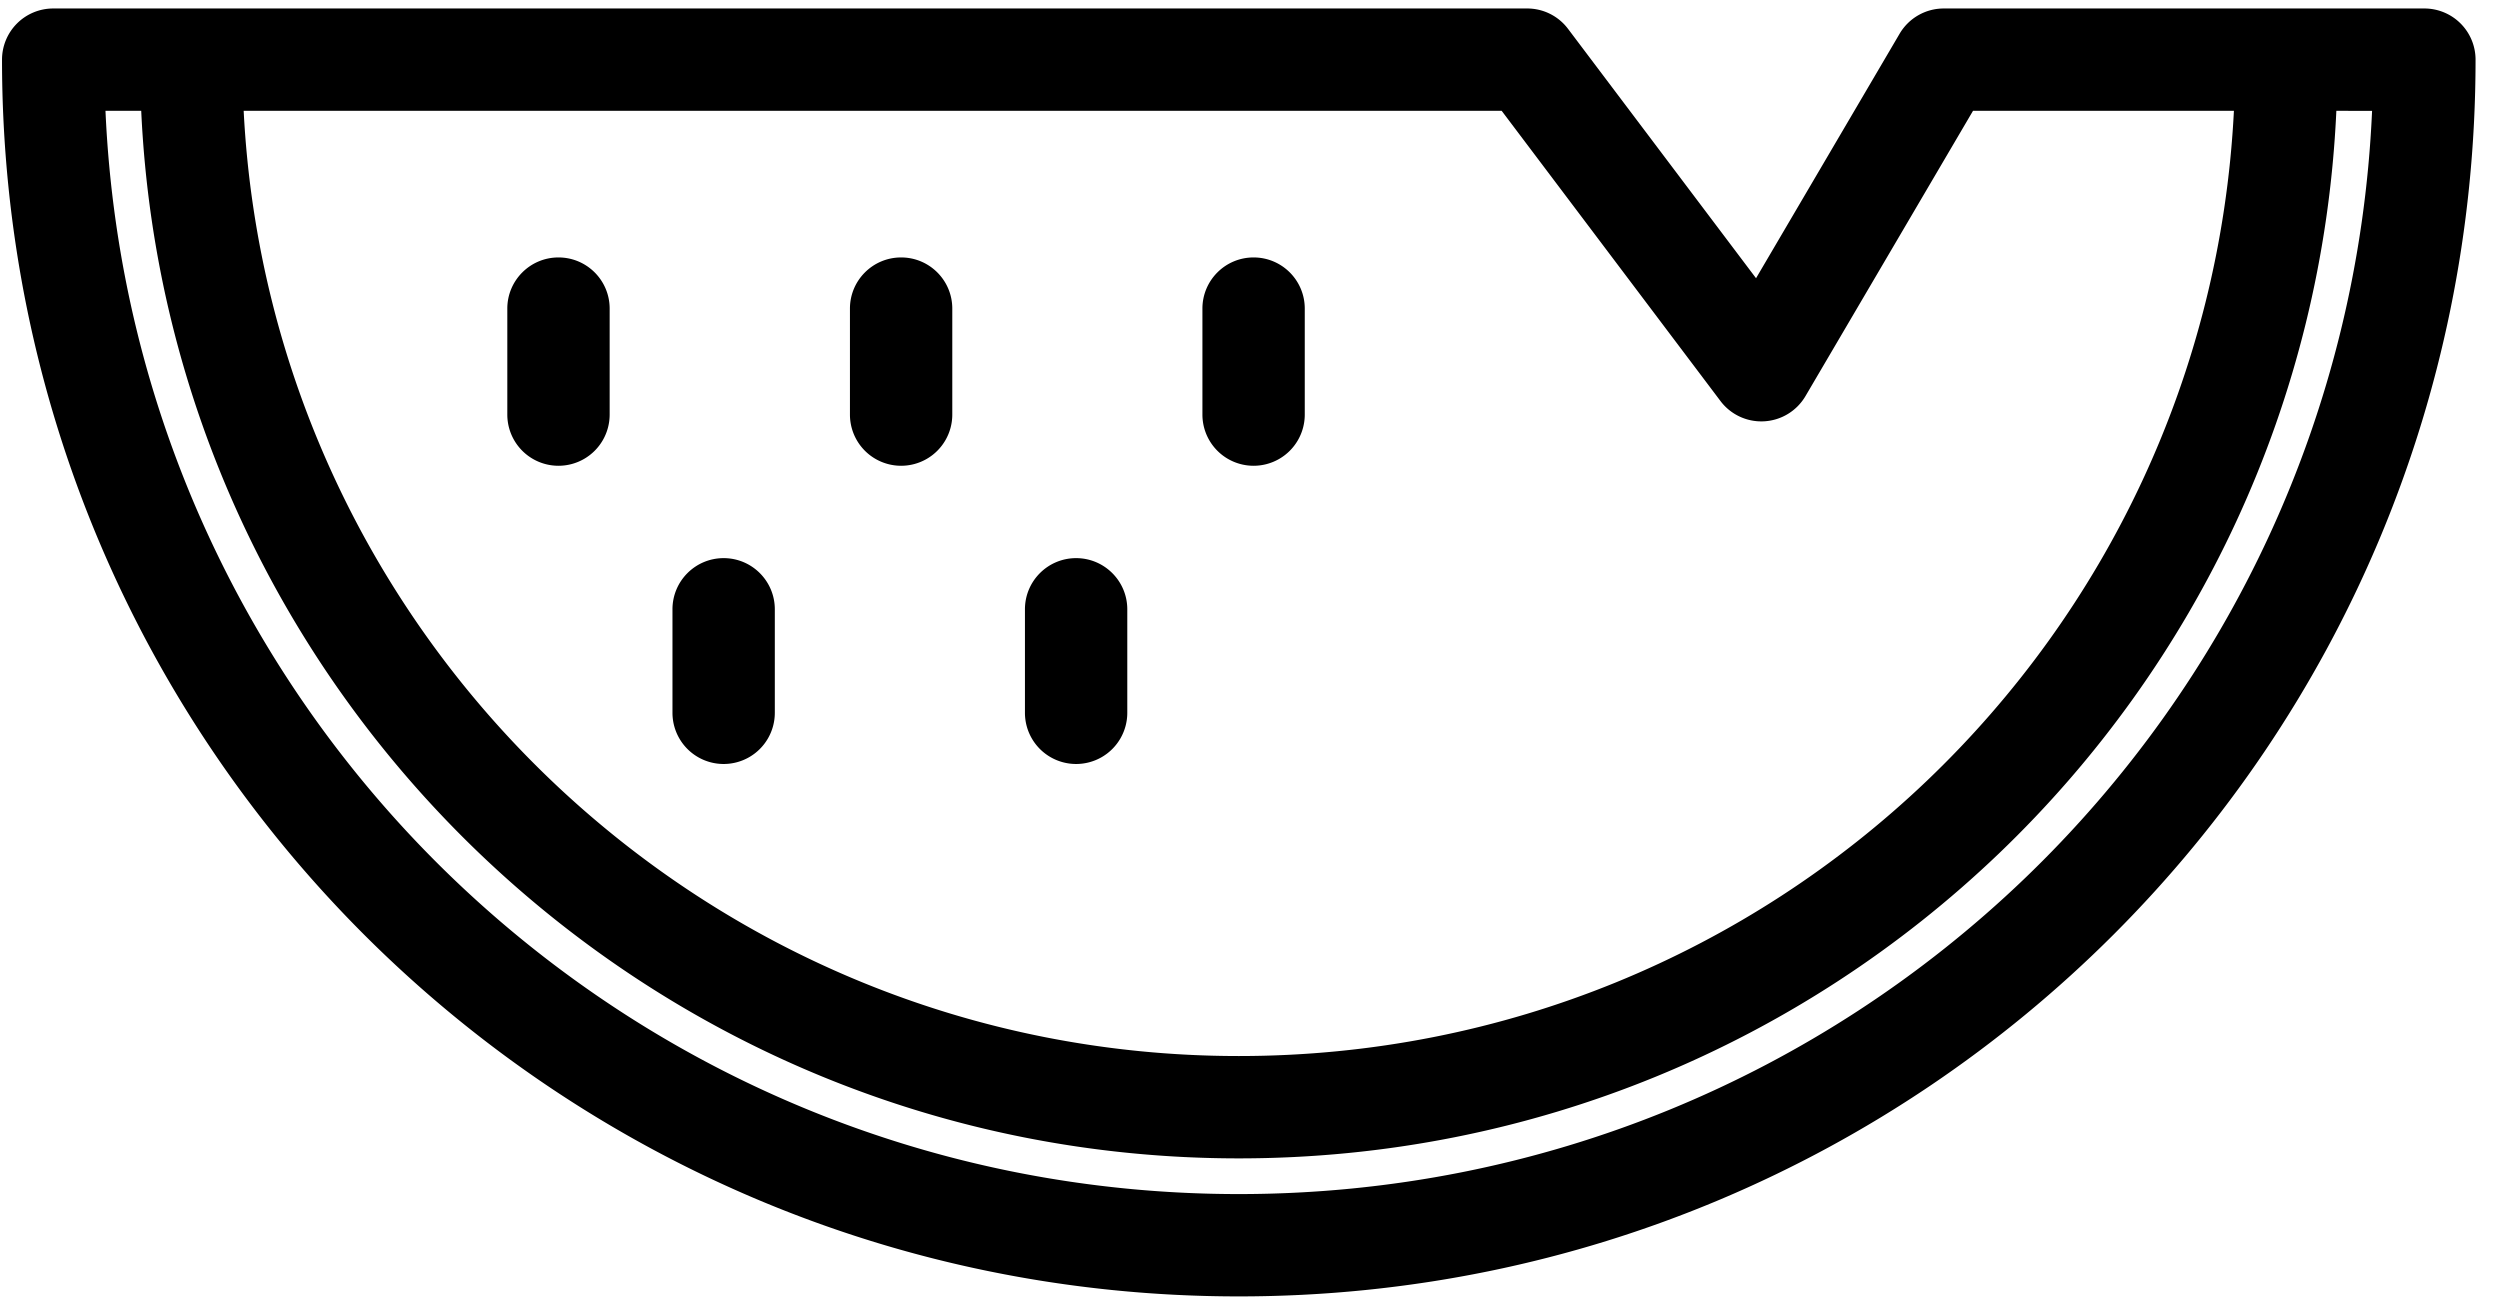
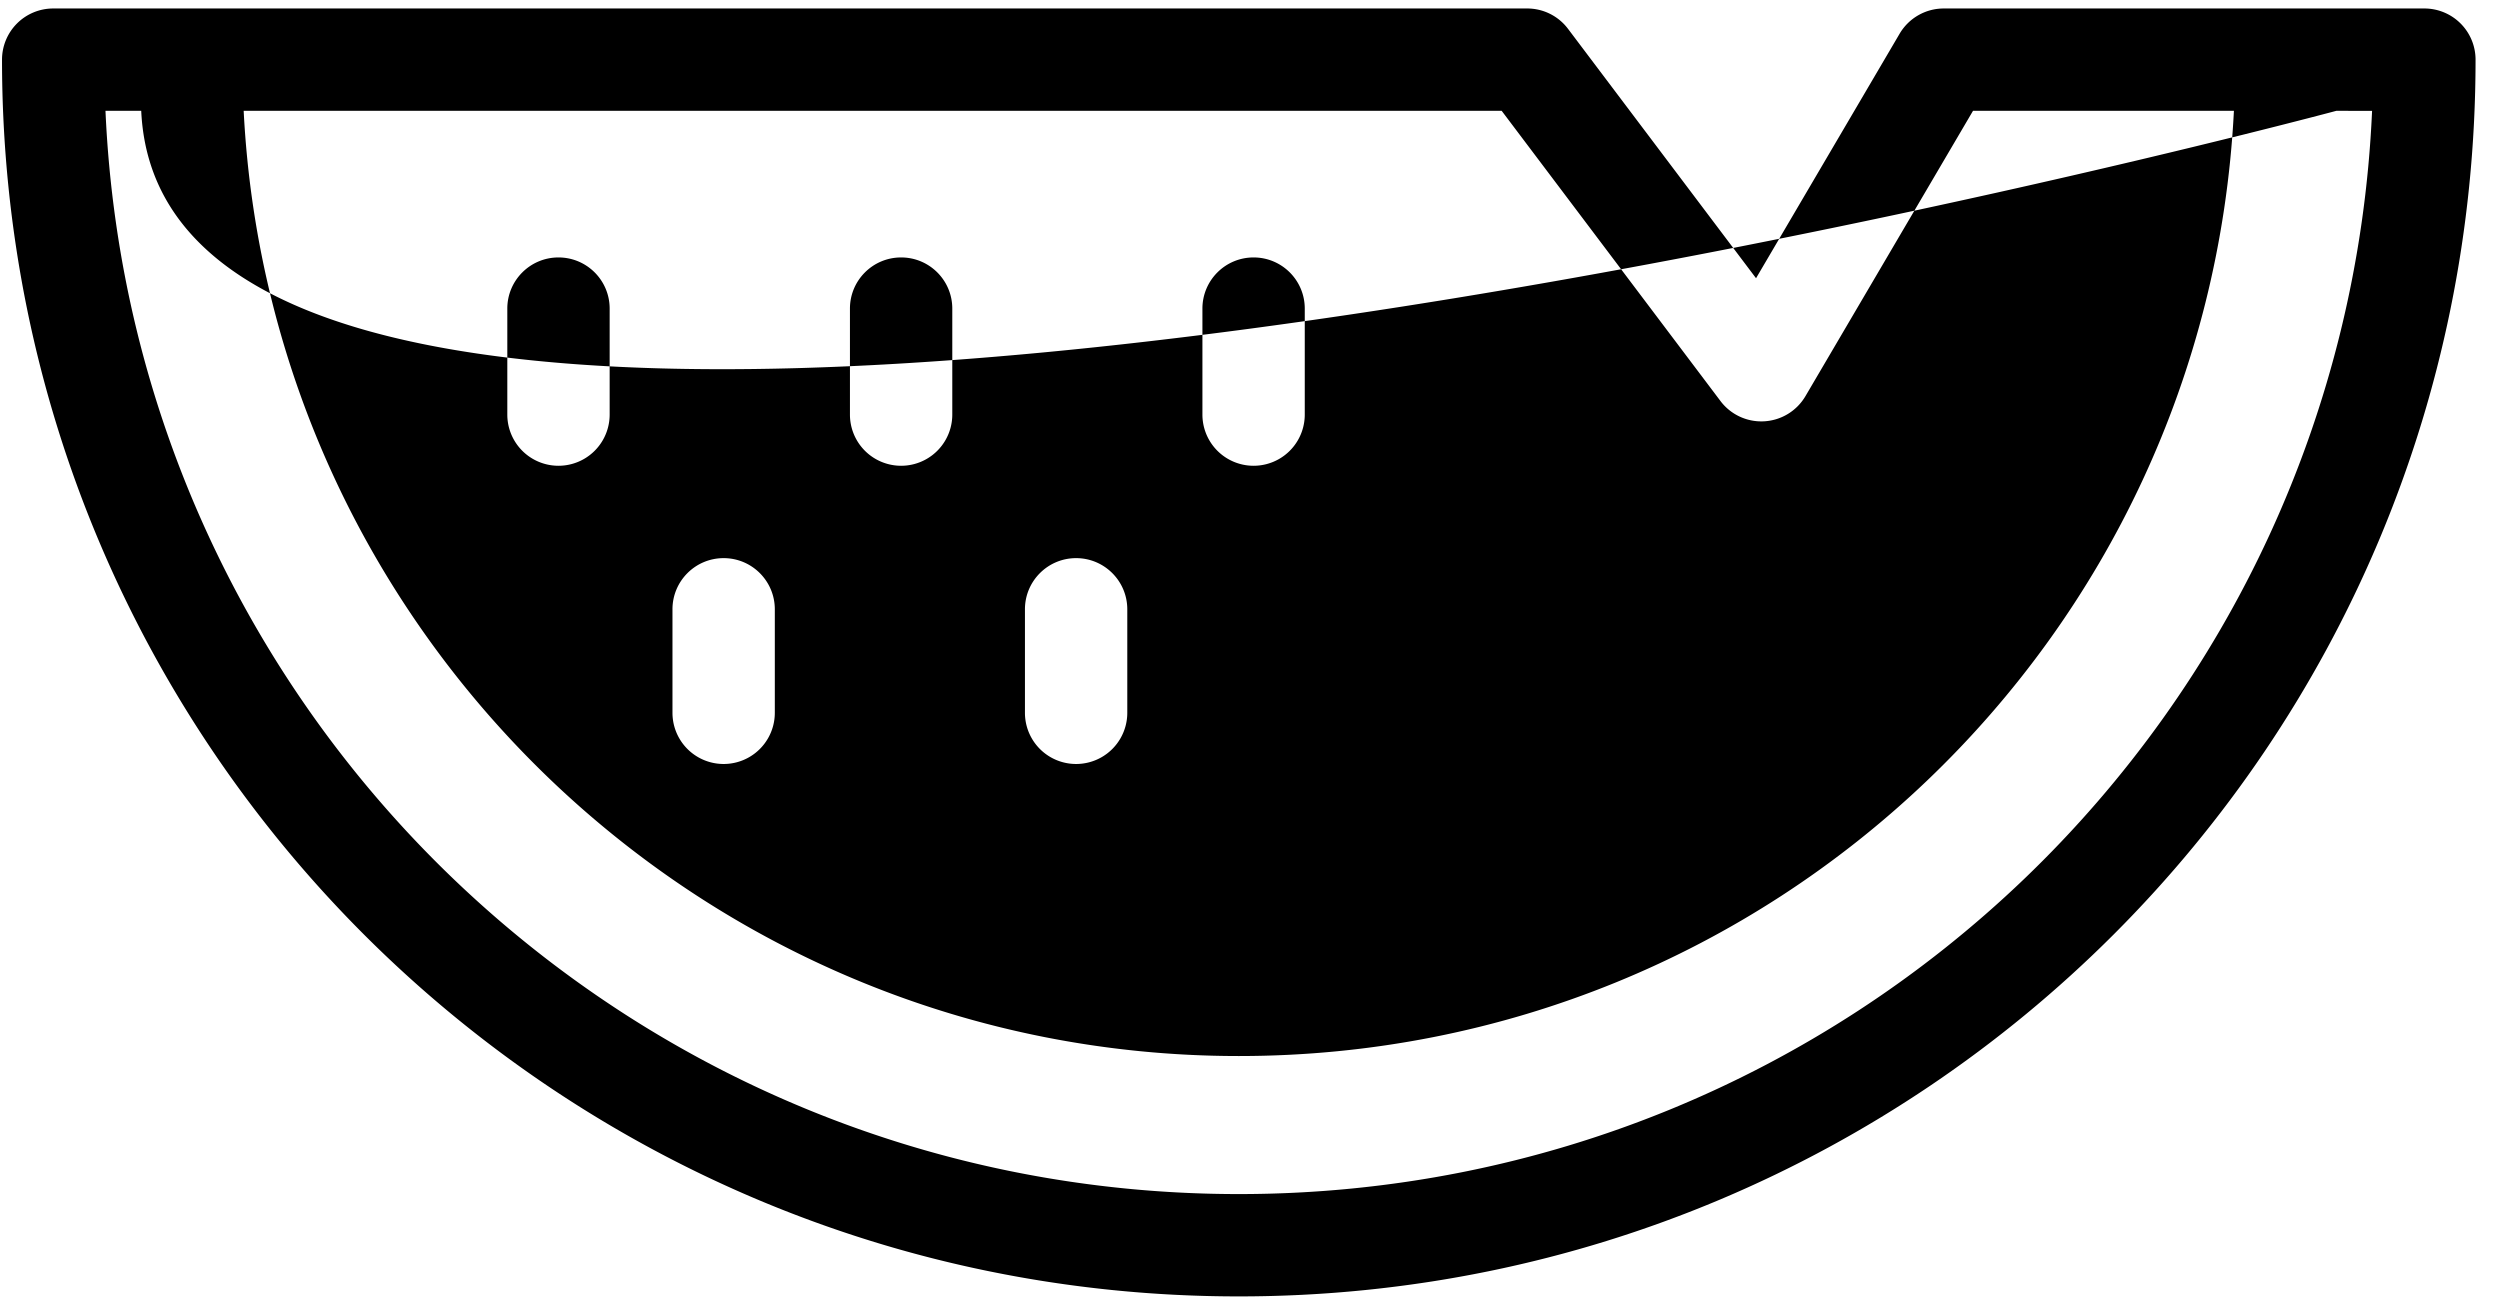
<svg xmlns="http://www.w3.org/2000/svg" width="94" height="49" fill="none">
-   <path fill="#000" fill-rule="evenodd" d="M7.162.319H2A1.924 1.924 0 0 0 .076 2.243c0 25.715 20.787 46.502 46.503 46.502 25.715 0 46.502-20.787 46.502-46.502A1.924 1.924 0 0 0 91.157.319H73.085c-.683 0-1.314.361-1.66.95l-5.398 9.192-7.069-9.376a1.92 1.92 0 0 0-1.536-.766H7.162m76.833 3.848c-1 19.82-17.345 35.54-37.417 35.54-20.066 0-36.412-15.8-37.416-35.54h47.301l8.227 10.912a1.924 1.924 0 0 0 3.195-.184l6.3-10.728zm3.852 0c-1.003 21.946-19.072 39.388-41.269 39.388S6.316 26.027 5.31 4.167H3.966C4.97 26.86 23.633 44.897 46.58 44.897S88.188 26.862 89.19 4.168zM20.999 9.68c1.063 0 1.924.86 1.924 1.923v3.986a1.924 1.924 0 1 1-3.848 0v-3.986c0-1.062.862-1.923 1.924-1.923m12.883 0c1.063 0 1.924.86 1.924 1.923v3.986a1.924 1.924 0 1 1-3.848 0v-3.986c0-1.062.861-1.923 1.924-1.923m13.253 0c1.063 0 1.924.86 1.924 1.923v3.986a1.924 1.924 0 1 1-3.848 0v-3.986c0-1.062.861-1.923 1.924-1.923M27.209 20.986c1.063 0 1.924.861 1.924 1.924v3.892a1.924 1.924 0 0 1-3.848 0V22.91c0-1.063.861-1.924 1.924-1.924m13.253 0c1.062 0 1.924.861 1.924 1.924v3.892a1.924 1.924 0 0 1-3.848 0V22.91c0-1.063.861-1.924 1.924-1.924" clip-rule="evenodd" />
+   <path fill="#000" fill-rule="evenodd" d="M7.162.319H2A1.924 1.924 0 0 0 .076 2.243c0 25.715 20.787 46.502 46.503 46.502 25.715 0 46.502-20.787 46.502-46.502A1.924 1.924 0 0 0 91.157.319H73.085c-.683 0-1.314.361-1.66.95l-5.398 9.192-7.069-9.376a1.92 1.92 0 0 0-1.536-.766H7.162m76.833 3.848c-1 19.82-17.345 35.54-37.417 35.54-20.066 0-36.412-15.8-37.416-35.54h47.301l8.227 10.912a1.924 1.924 0 0 0 3.195-.184l6.3-10.728zm3.852 0S6.316 26.027 5.31 4.167H3.966C4.97 26.86 23.633 44.897 46.58 44.897S88.188 26.862 89.19 4.168zM20.999 9.68c1.063 0 1.924.86 1.924 1.923v3.986a1.924 1.924 0 1 1-3.848 0v-3.986c0-1.062.862-1.923 1.924-1.923m12.883 0c1.063 0 1.924.86 1.924 1.923v3.986a1.924 1.924 0 1 1-3.848 0v-3.986c0-1.062.861-1.923 1.924-1.923m13.253 0c1.063 0 1.924.86 1.924 1.923v3.986a1.924 1.924 0 1 1-3.848 0v-3.986c0-1.062.861-1.923 1.924-1.923M27.209 20.986c1.063 0 1.924.861 1.924 1.924v3.892a1.924 1.924 0 0 1-3.848 0V22.91c0-1.063.861-1.924 1.924-1.924m13.253 0c1.062 0 1.924.861 1.924 1.924v3.892a1.924 1.924 0 0 1-3.848 0V22.91c0-1.063.861-1.924 1.924-1.924" clip-rule="evenodd" />
</svg>